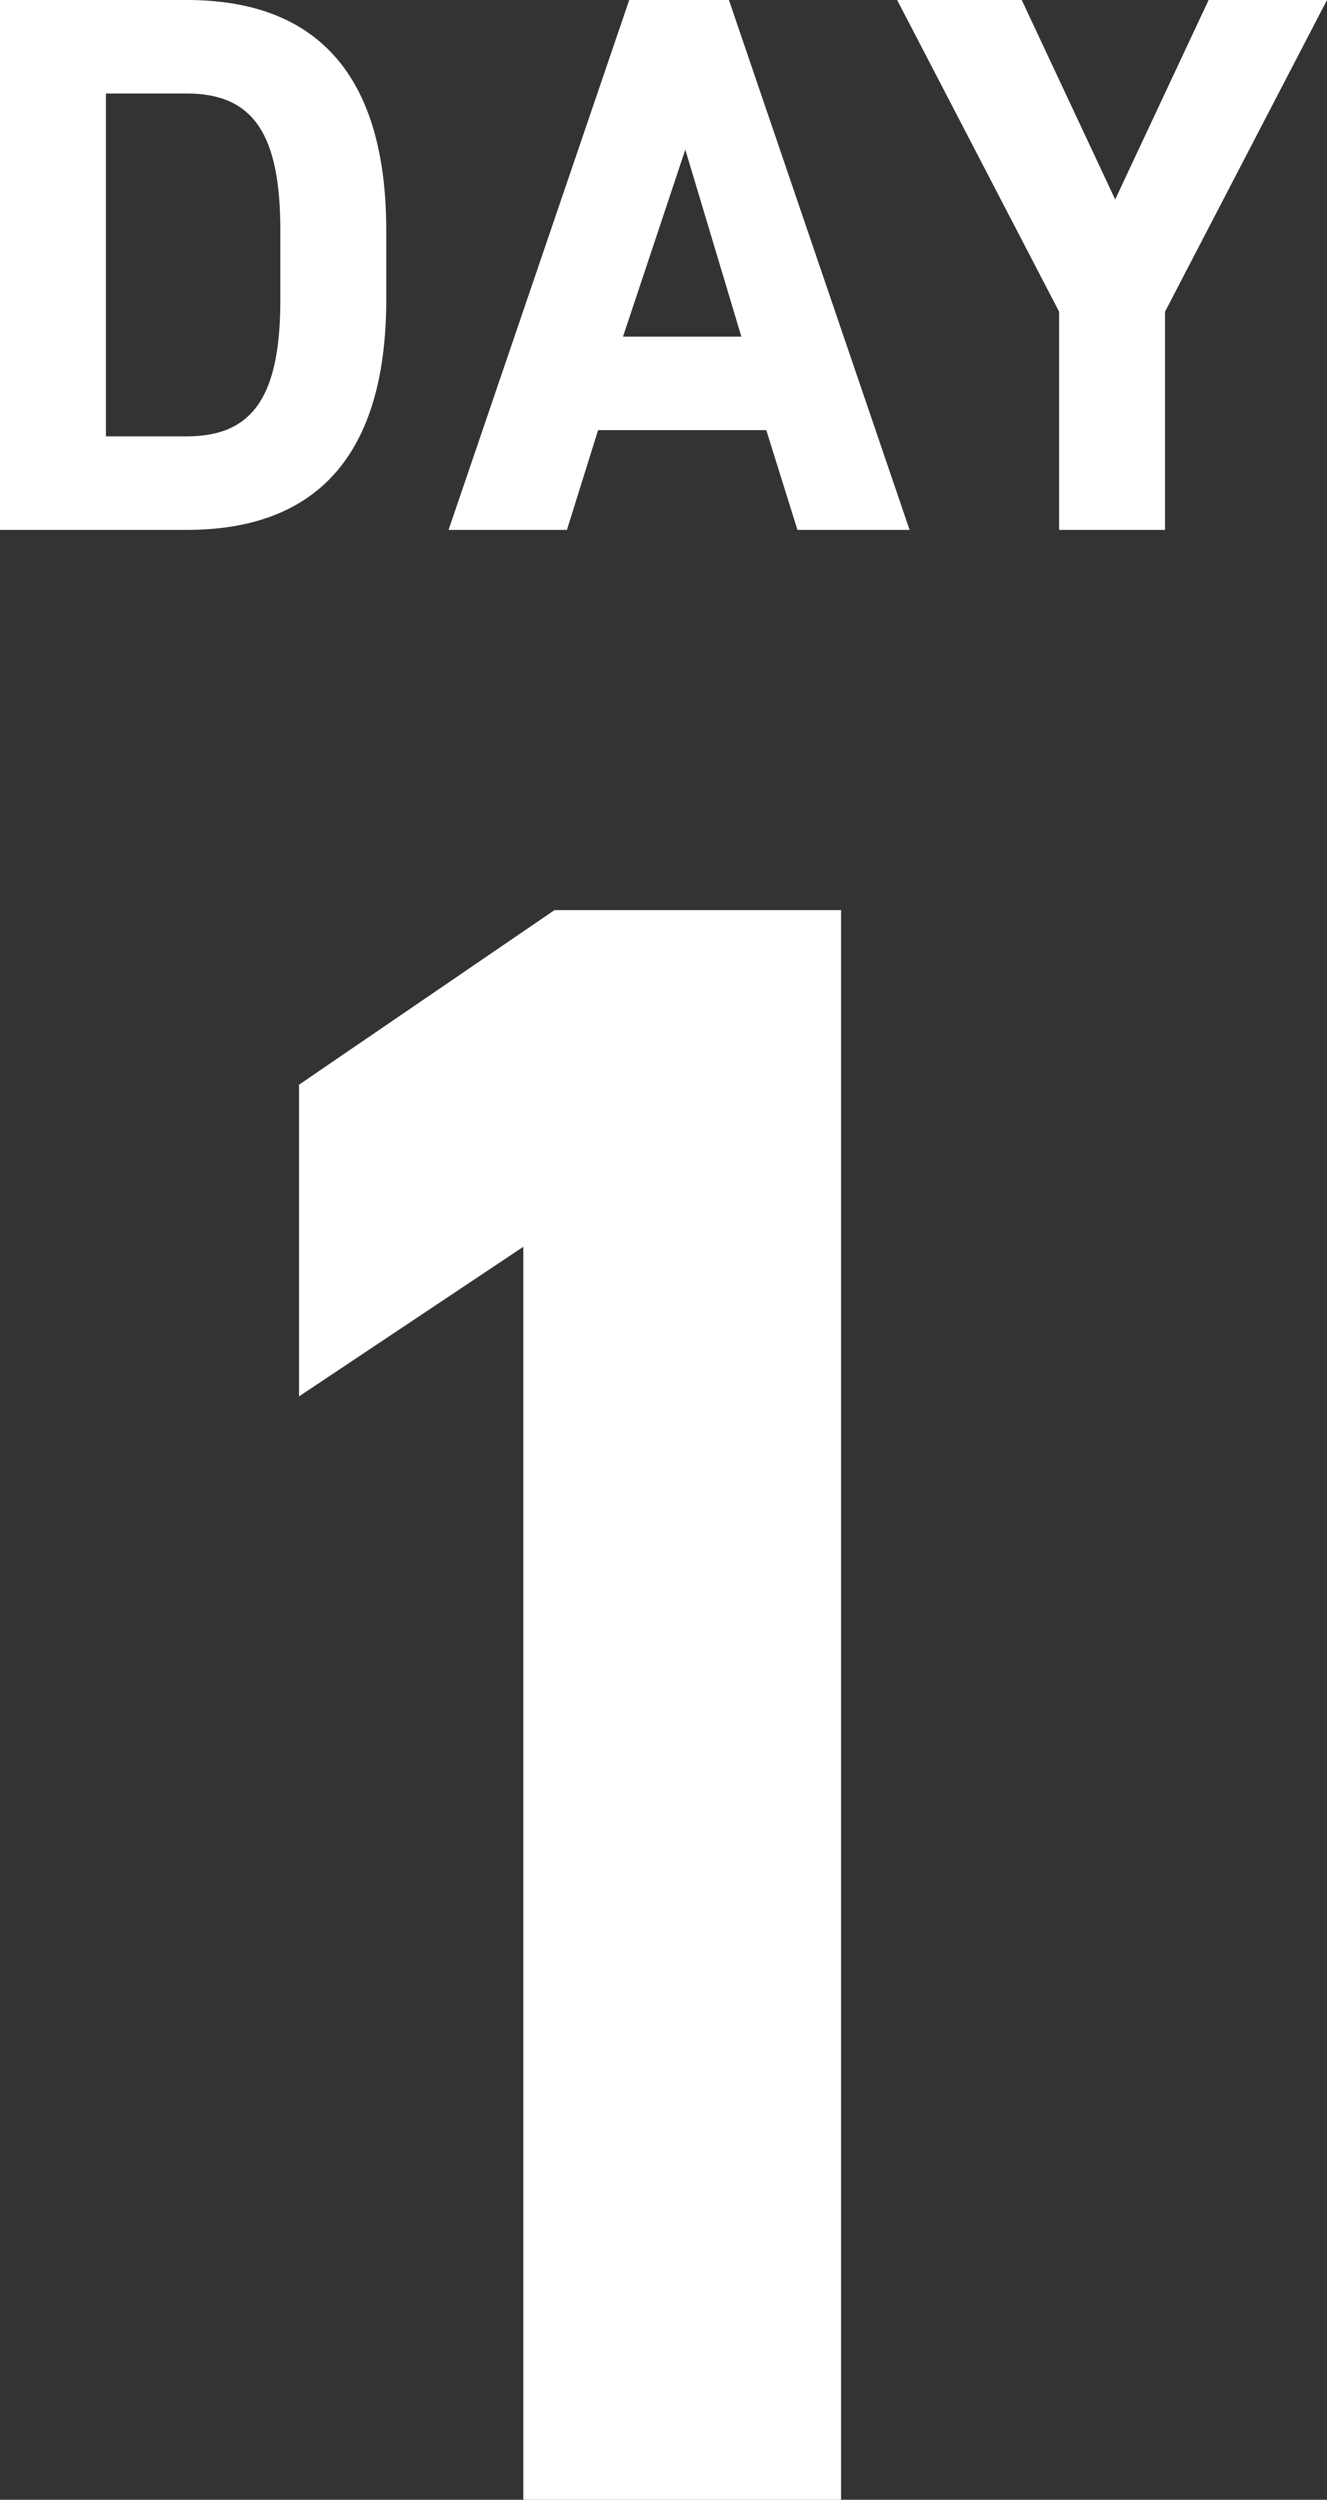
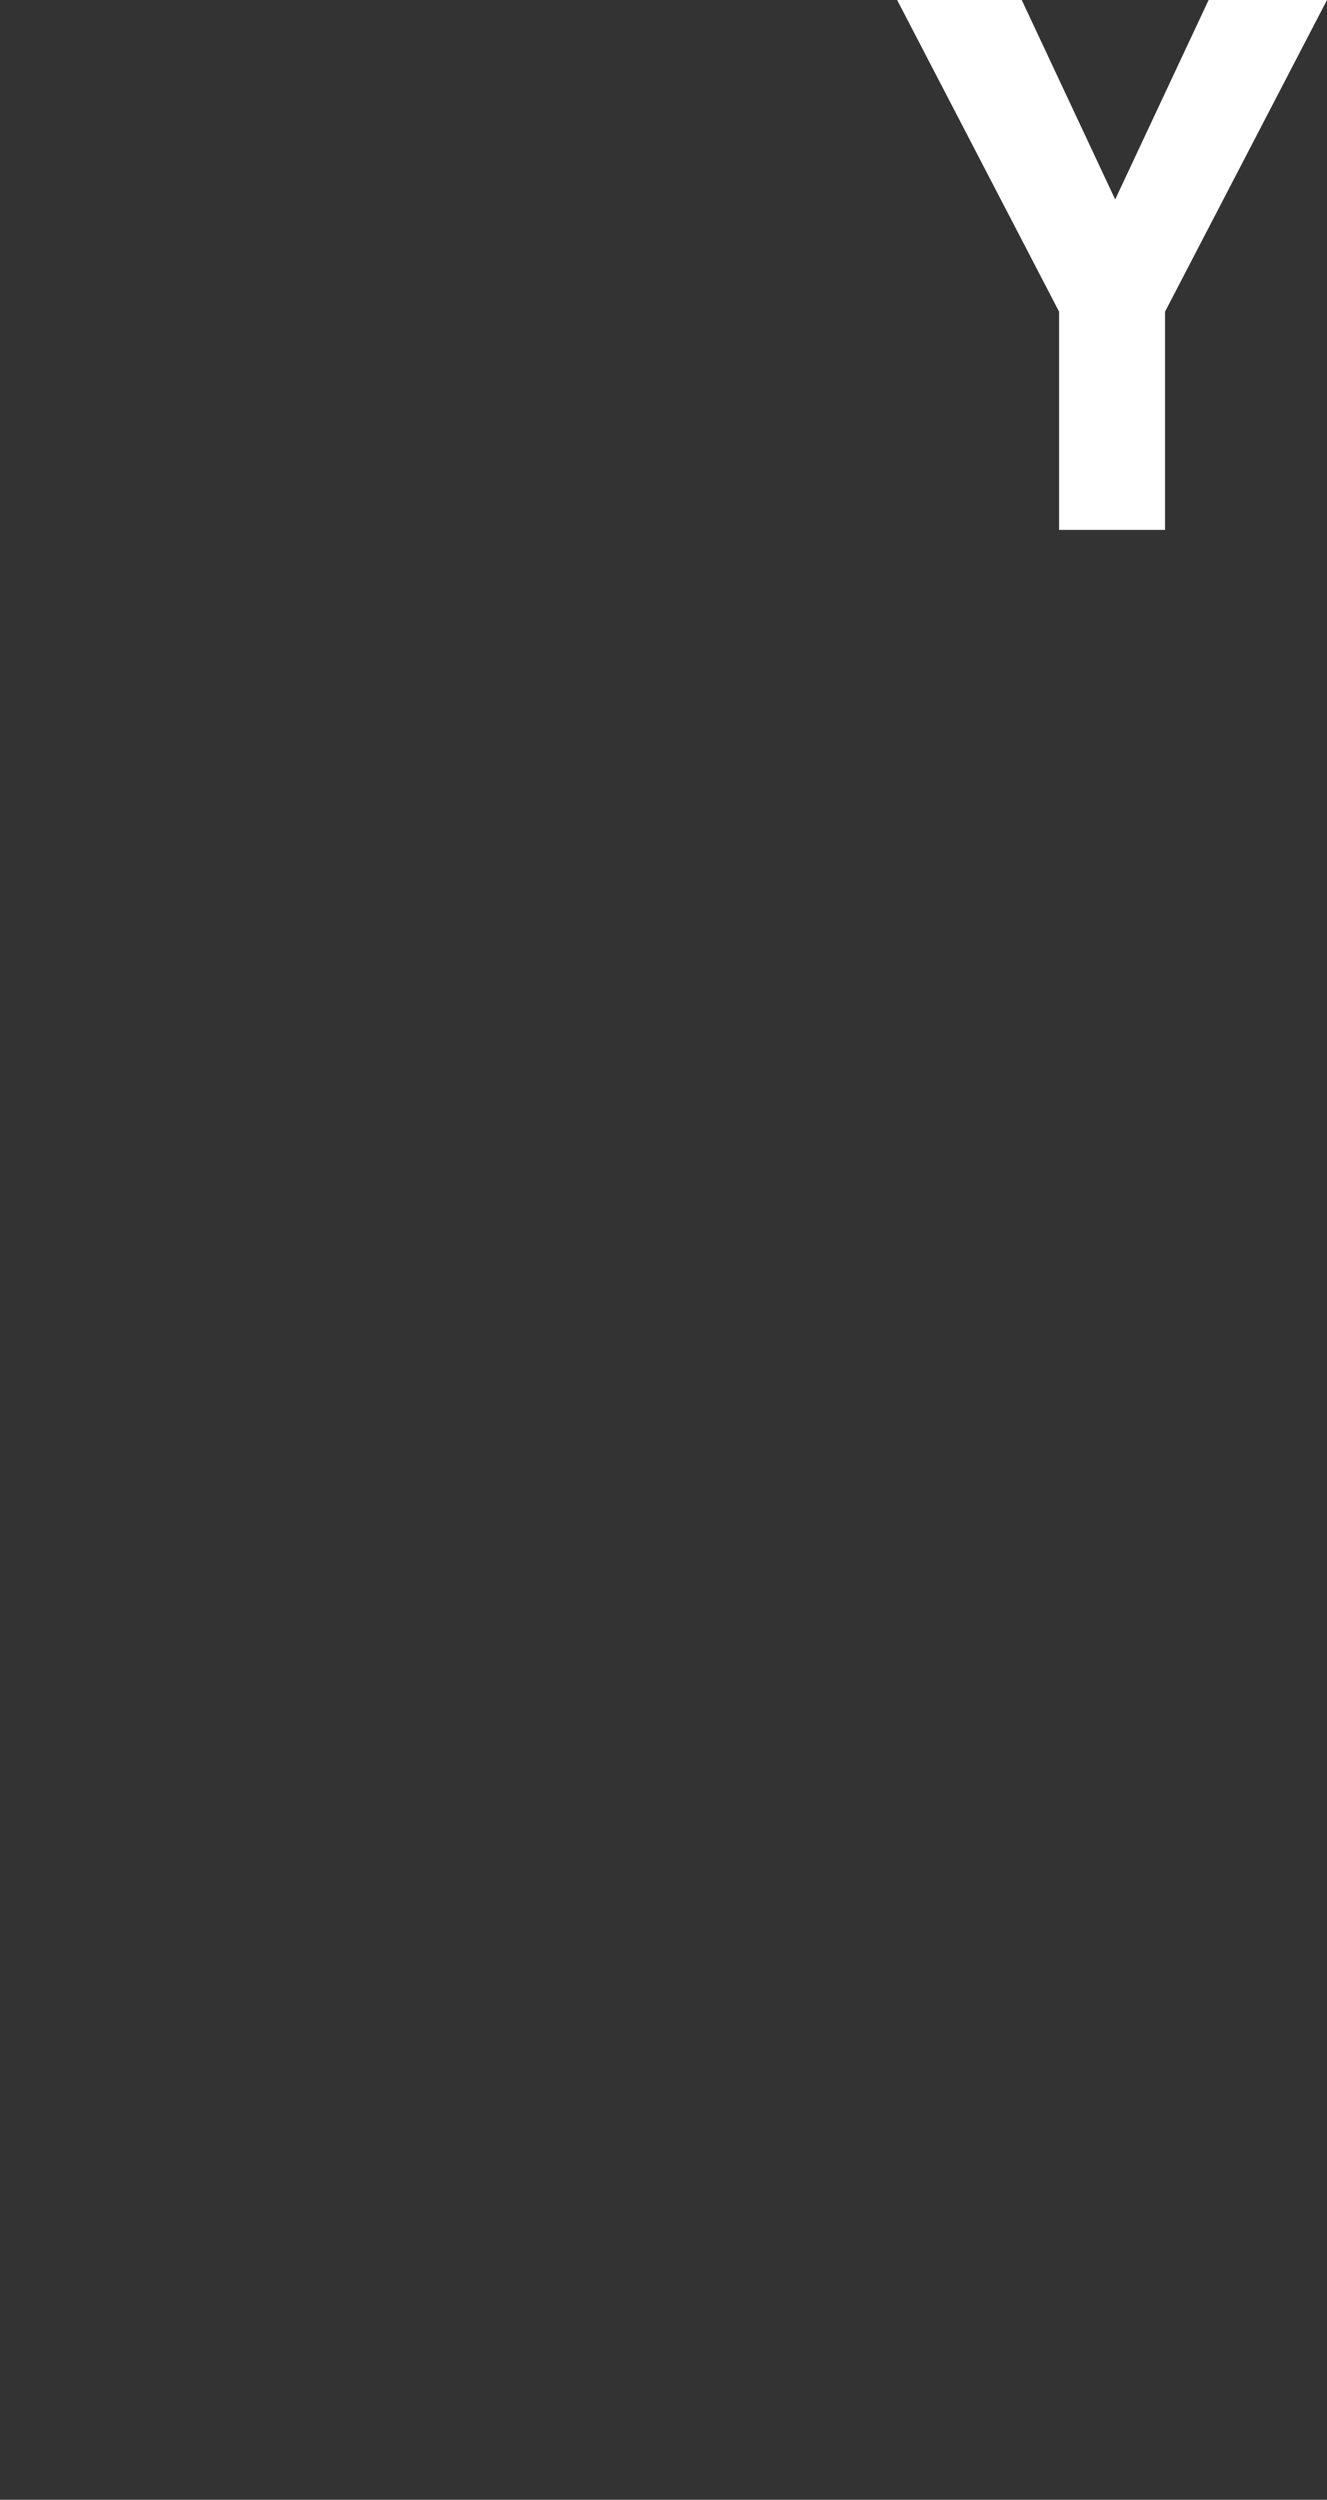
<svg xmlns="http://www.w3.org/2000/svg" version="1.1" id="レイヤー_1" x="0px" y="0px" viewBox="0 0 21.3 40.1" style="enable-background:new 0 0 21.3 40.1;" xml:space="preserve">
  <rect x="0" y="0" width="21.3" height="40.1" fill="#333333" stroke="none" />
  <style type="text/css">
	.st0{fill:#FFFFFF;}
</style>
  <g>
-     <path id="パス_17892" class="st0" d="M0,8.5V0h3c1.9,0,3.2,1,3.2,3.7v1.1c0,2.7-1.3,3.7-3.2,3.7H0z M4.5,4.8V3.7   c0-1.5-0.4-2.2-1.5-2.2H1.7V7H3C4.1,7,4.5,6.3,4.5,4.8z" />
-     <path id="パス_17893" class="st0" d="M7.2,8.5L10.1,0h1.6l2.9,8.5h-1.8l-0.5-1.6H9.6L9.1,8.5H7.2z M10,5.4h1.9l-0.9-3L10,5.4z" />
    <path id="パス_17894" class="st0" d="M16.4,0l1.5,3.2L19.4,0h1.9l-2.6,5v3.5h-1.7V5l-2.6-5H16.4z" />
  </g>
-   <path id="パス_17895" class="st0" d="M13.5,40.1H8.4V20l-3.6,2.4v-5l4.1-2.8h4.6L13.5,40.1z" />
</svg>